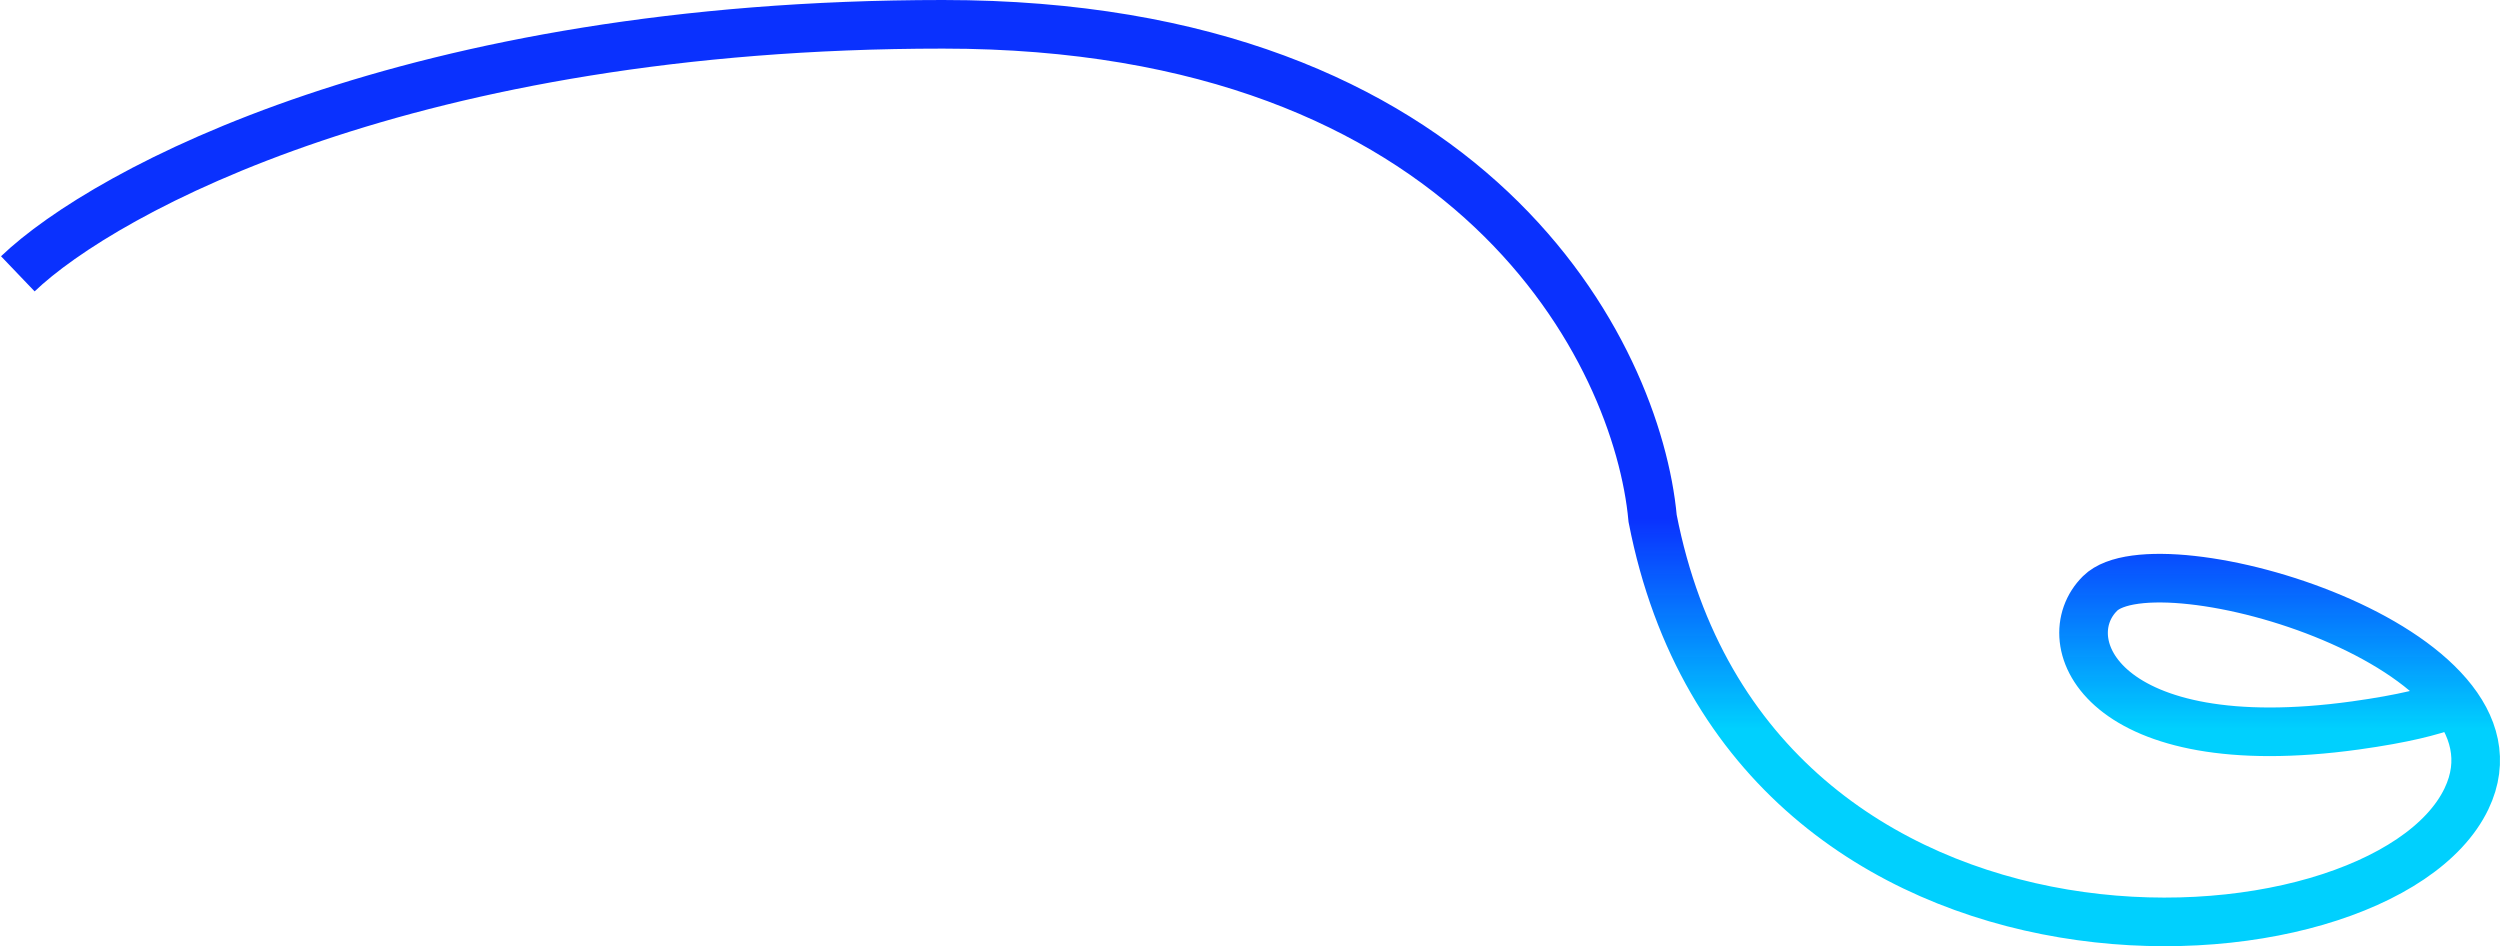
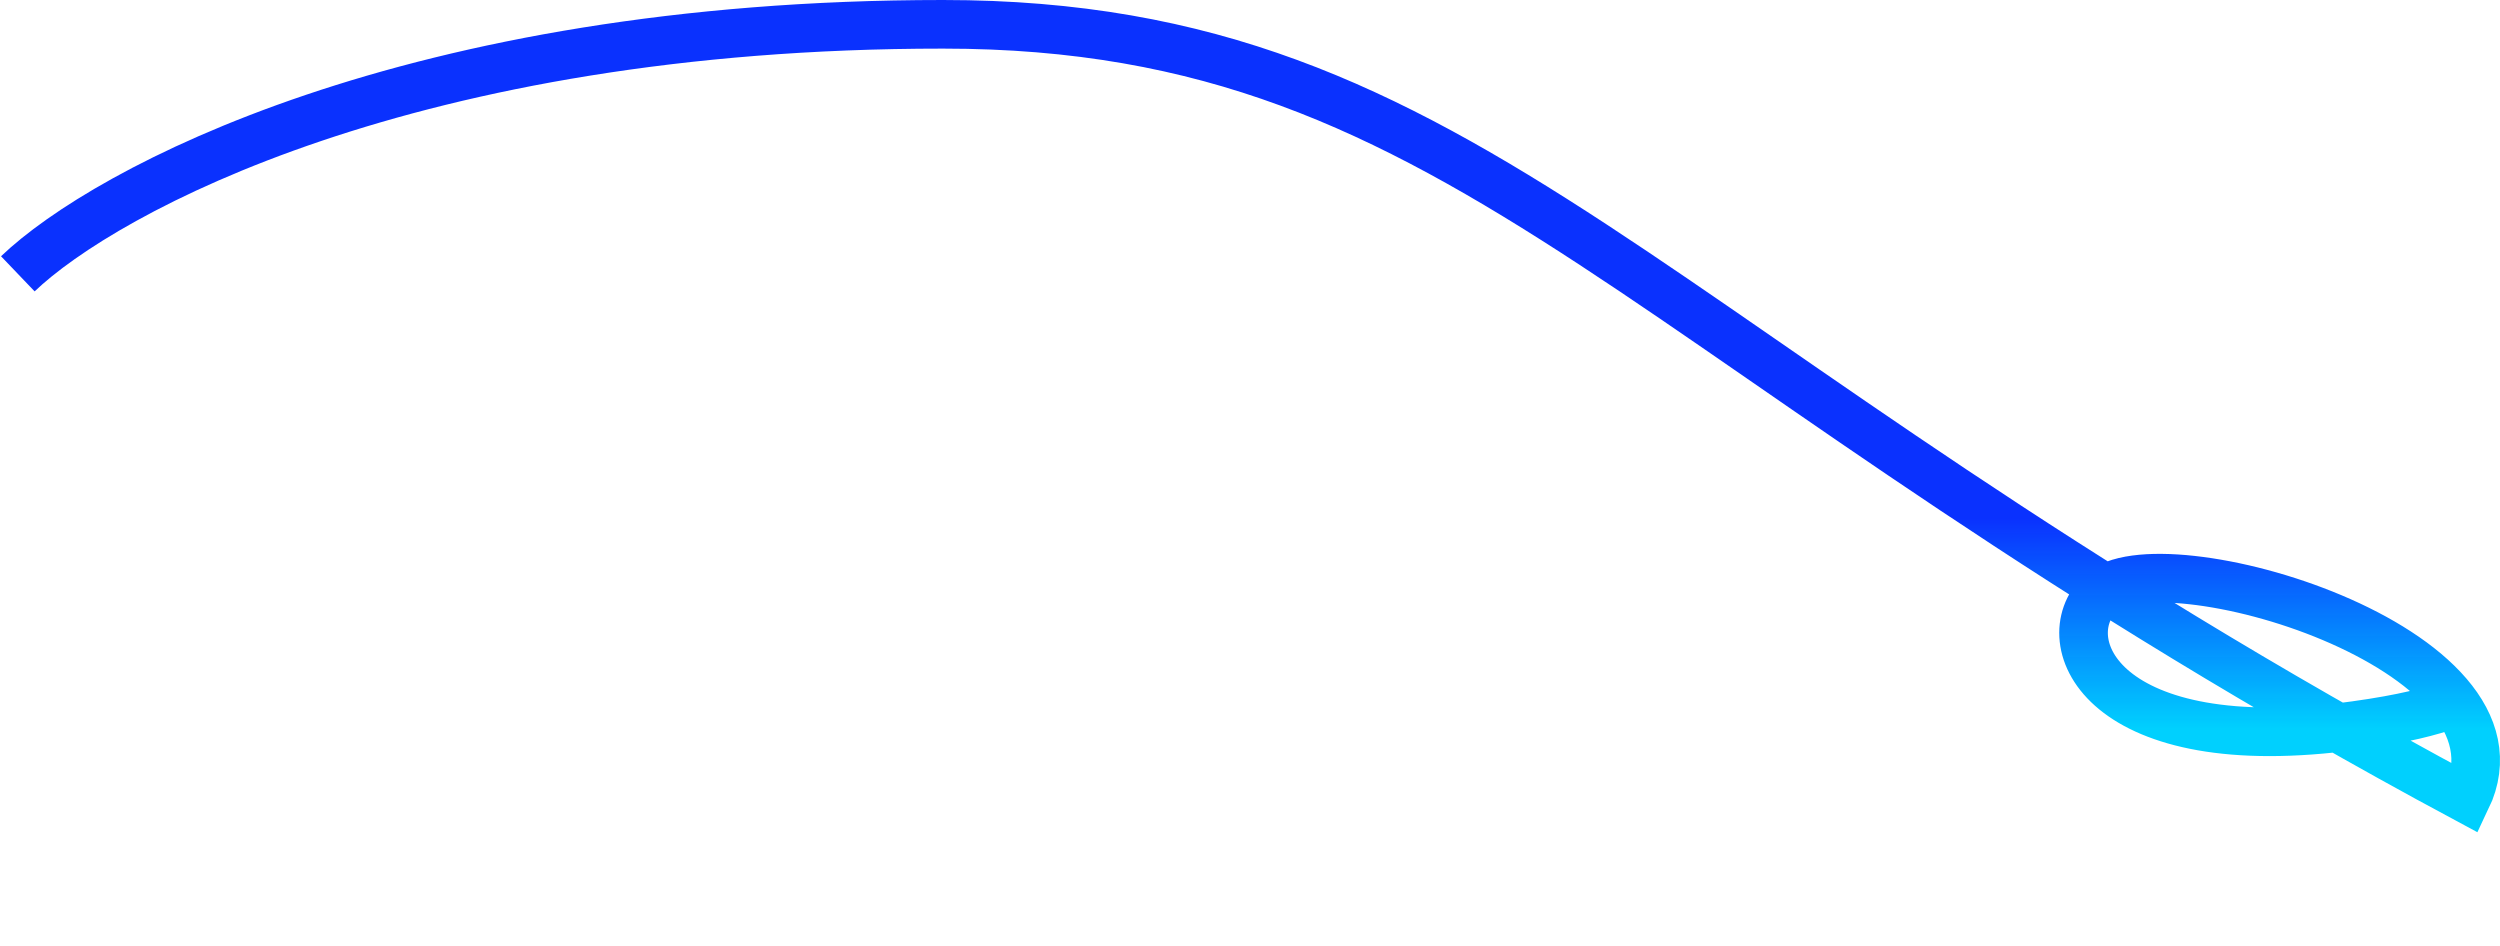
<svg xmlns="http://www.w3.org/2000/svg" width="1543" height="584" viewBox="0 0 1543 584" fill="none">
-   <path d="M1522.31 429.134C1522.31 429.134 1513.98 439.4 1453.77 447.742C1297.67 469.368 1266.15 395.941 1296.17 366.269C1331.78 331.069 1567.31 399.156 1522.31 493.006C1468.78 604.654 1080.04 627.789 1020 320C1010.67 218.333 910 15 582 15C254 15 64.667 117.667 11 169" stroke="url(#paint0_linear)" stroke-width="30" />
+   <path d="M1522.31 429.134C1522.31 429.134 1513.98 439.4 1453.77 447.742C1297.67 469.368 1266.15 395.941 1296.17 366.269C1331.78 331.069 1567.31 399.156 1522.31 493.006C1010.67 218.333 910 15 582 15C254 15 64.667 117.667 11 169" stroke="url(#paint0_linear)" stroke-width="30" />
  <defs>
    <linearGradient id="paint0_linear" x1="1274" y1="320" x2="1274" y2="569" gradientUnits="userSpaceOnUse">
      <stop stop-color="#0029FE" stop-opacity="0.96" />
      <stop offset="0.521" stop-color="#00D0FE" />
    </linearGradient>
  </defs>
</svg>